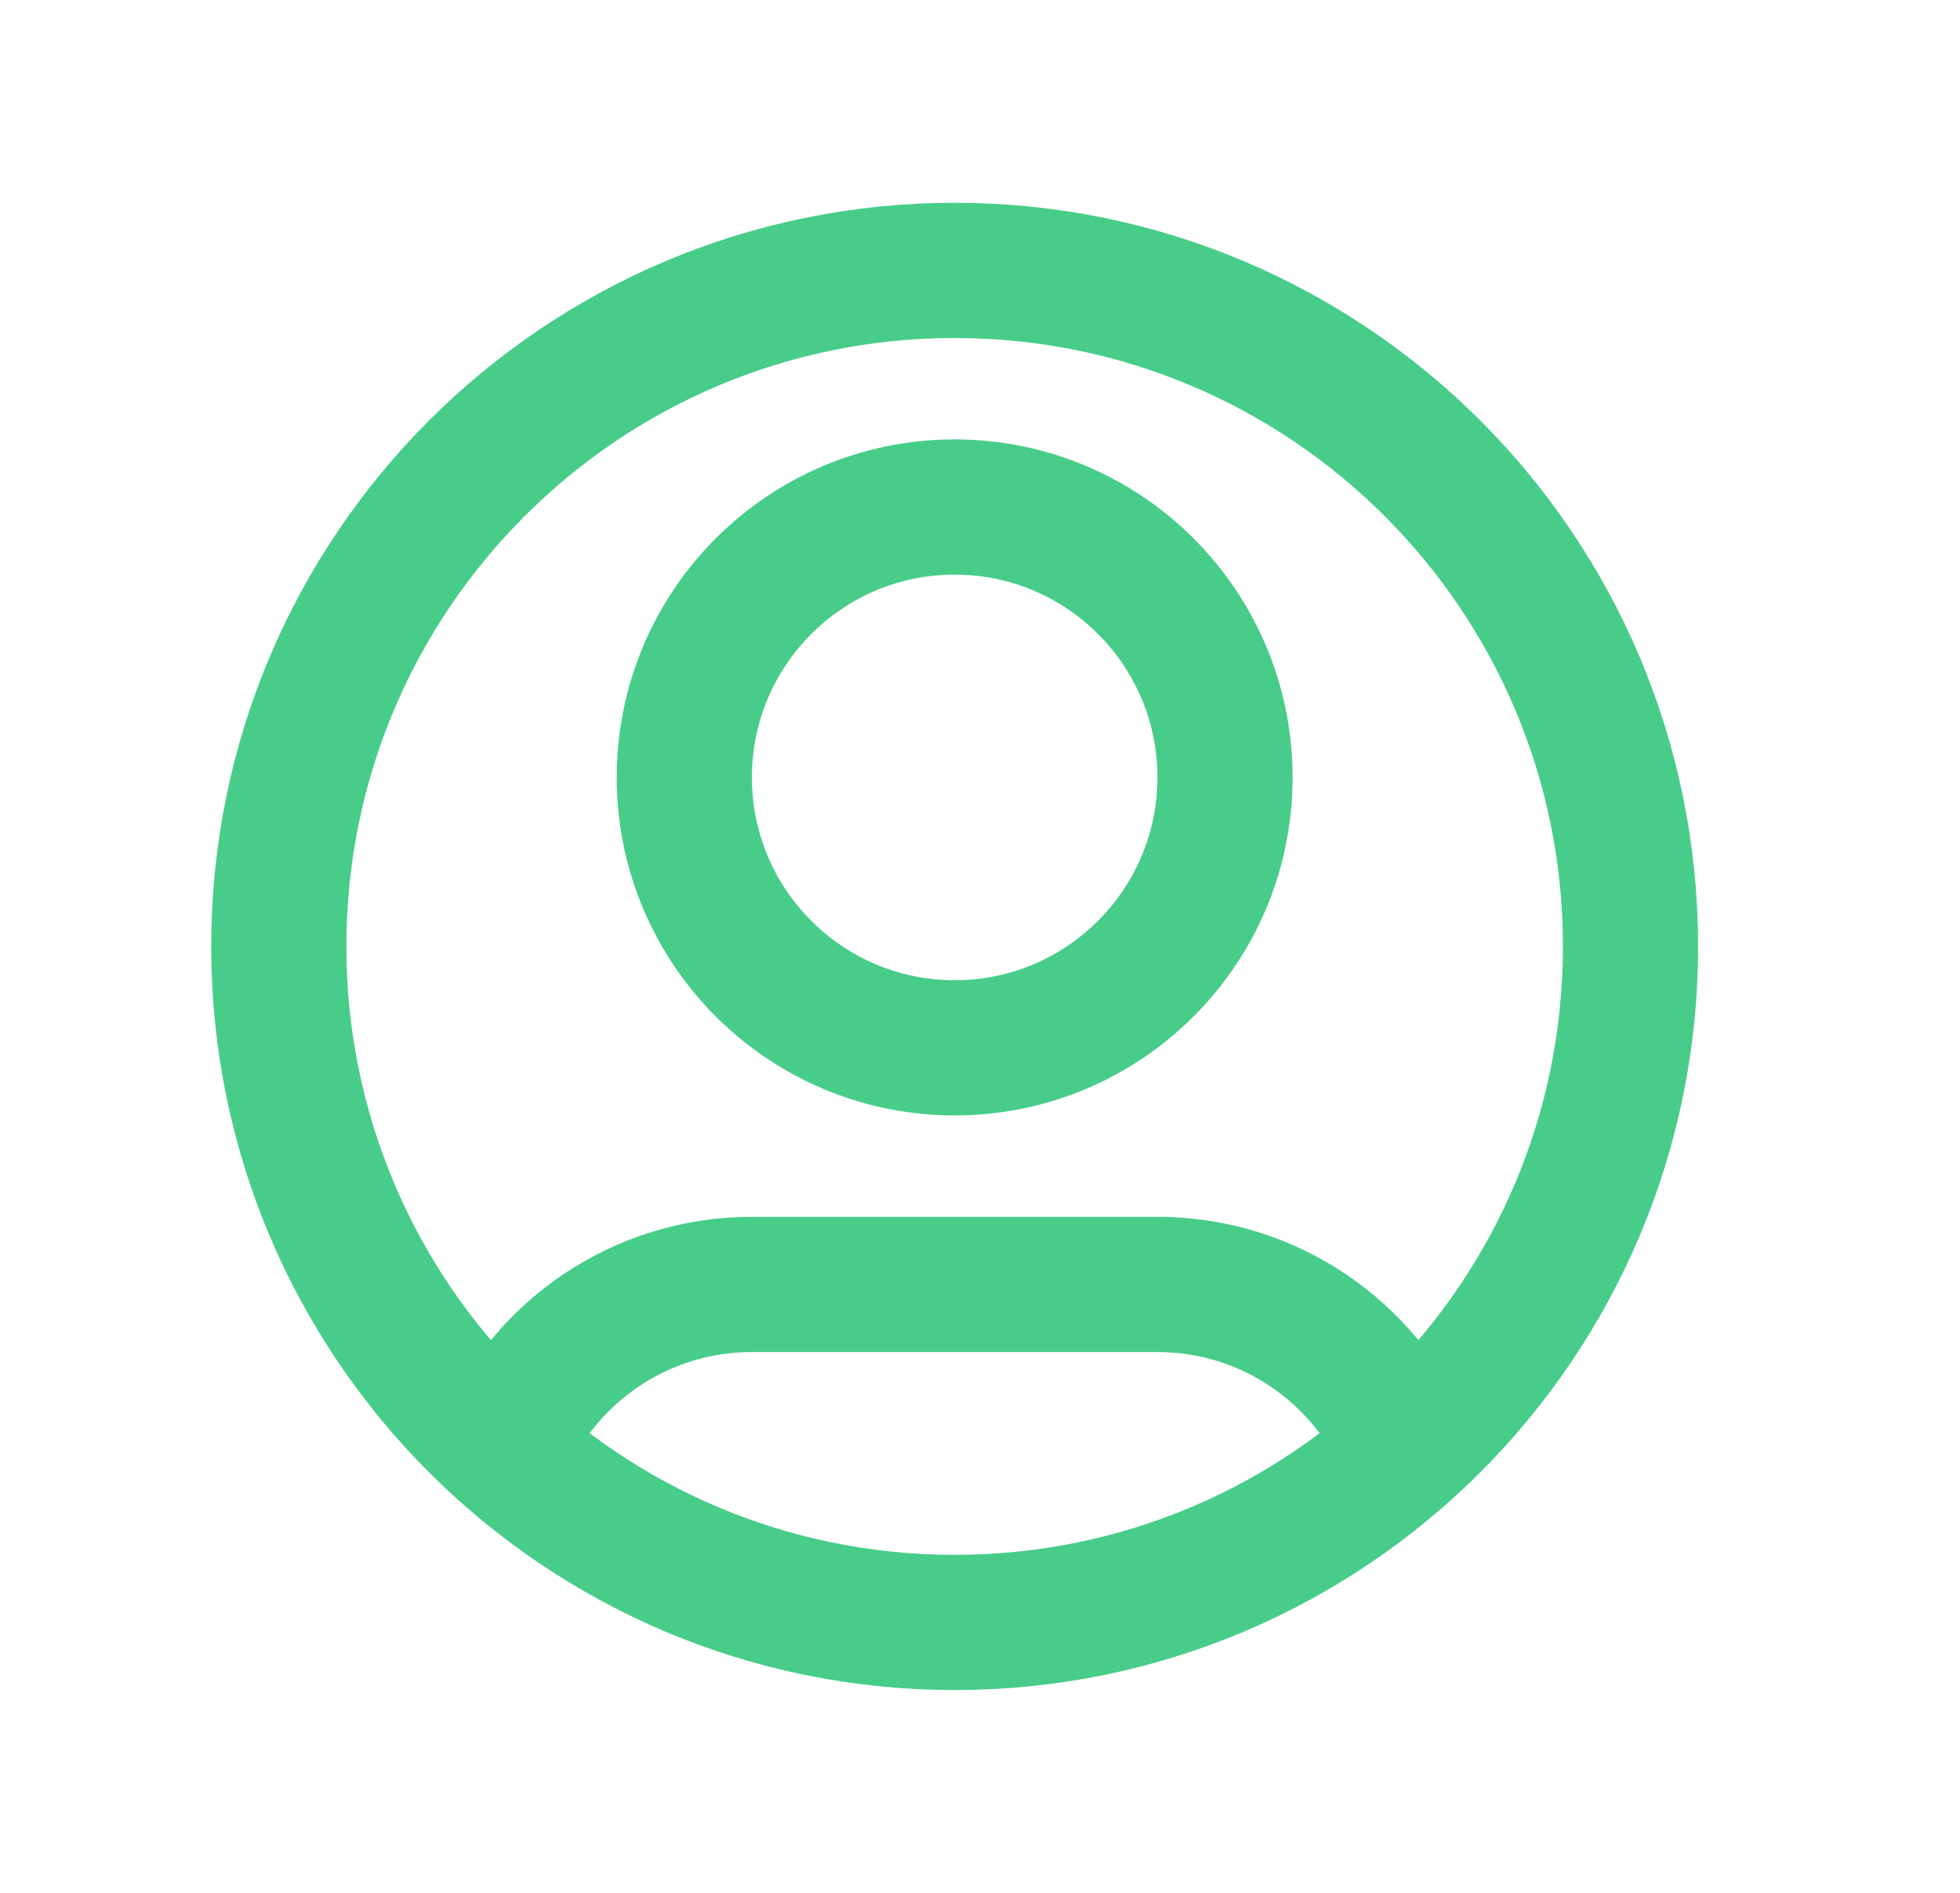
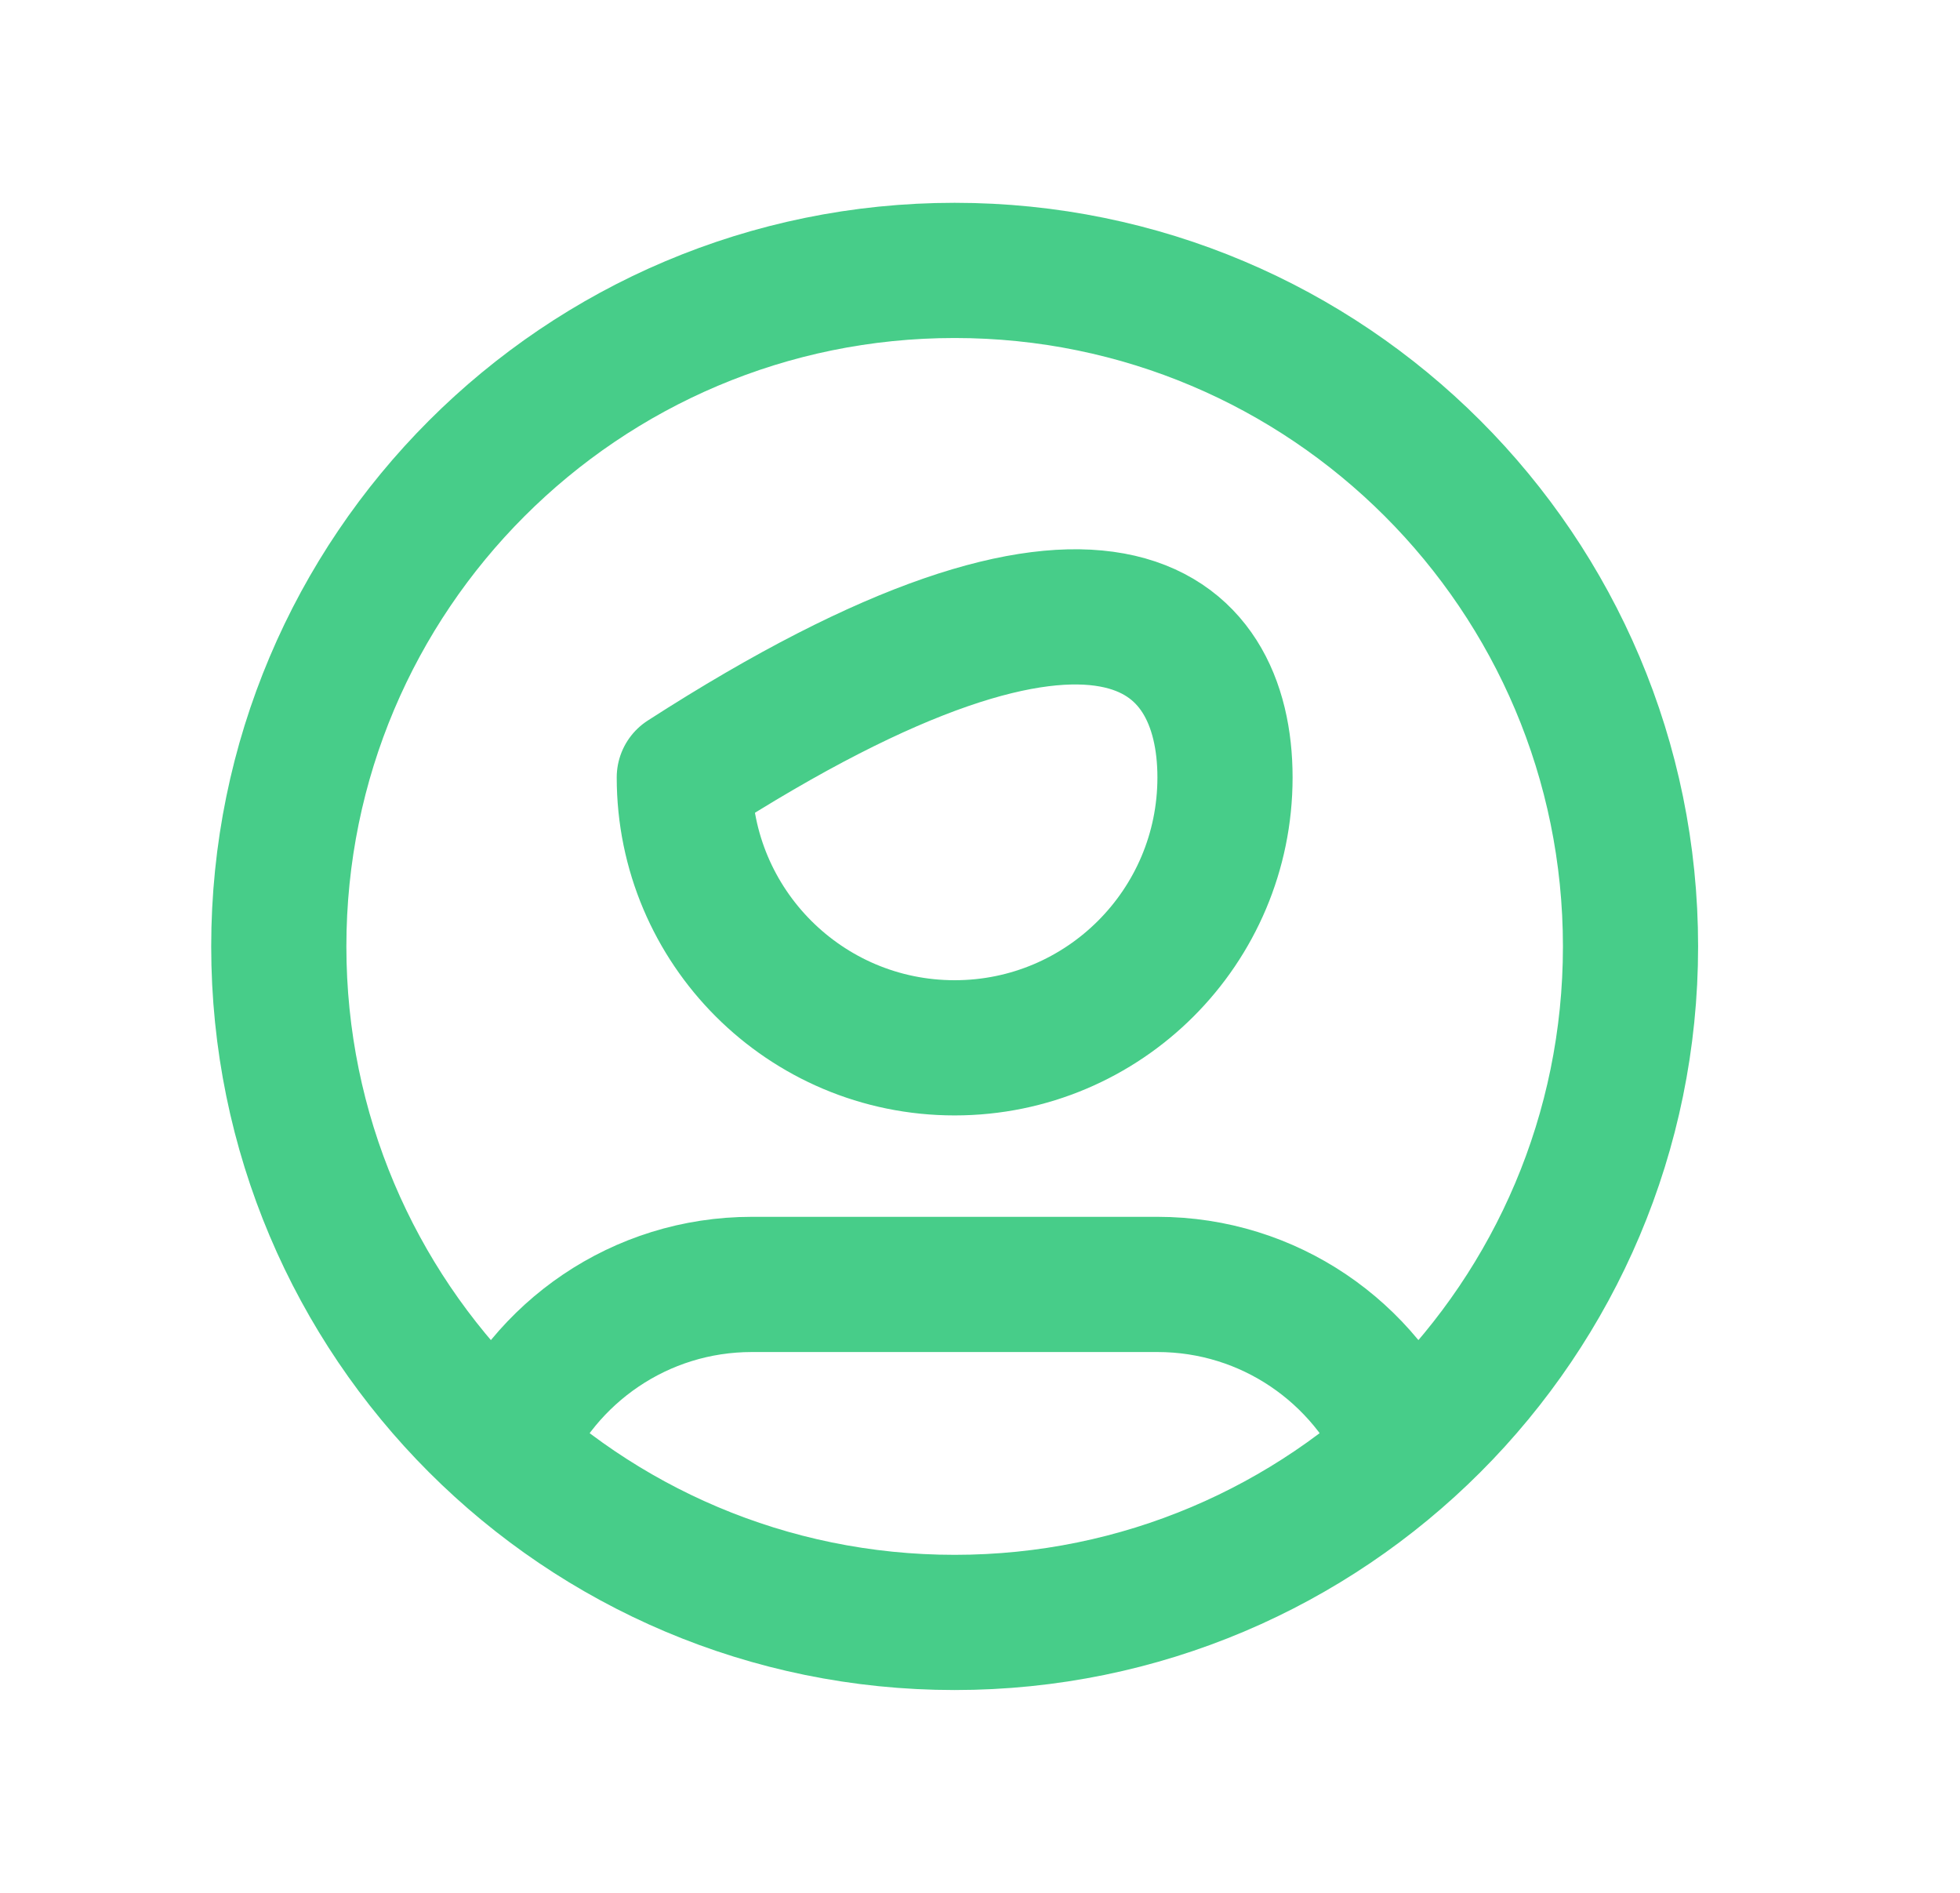
<svg xmlns="http://www.w3.org/2000/svg" width="29" height="28" viewBox="0 0 29 28" fill="none">
  <g filter="url(#filter0_d_436_6919)">
-     <path d="M7.441 20.438C8.05 19.005 9.47 18 11.125 18H17.125C18.78 18 20.2 19.005 20.809 20.438M18.125 10.5C18.125 12.709 16.334 14.5 14.125 14.5C11.916 14.5 10.125 12.709 10.125 10.5C10.125 8.291 11.916 6.5 14.125 6.5C16.334 6.5 18.125 8.291 18.125 10.5ZM24.125 13C24.125 18.523 19.648 23 14.125 23C8.602 23 4.125 18.523 4.125 13C4.125 7.477 8.602 3 14.125 3C19.648 3 24.125 7.477 24.125 13Z" stroke="#47CD89" stroke-width="2" stroke-linecap="round" stroke-linejoin="round" />
+     <path d="M7.441 20.438C8.05 19.005 9.47 18 11.125 18H17.125C18.78 18 20.2 19.005 20.809 20.438M18.125 10.5C18.125 12.709 16.334 14.5 14.125 14.5C11.916 14.5 10.125 12.709 10.125 10.5C16.334 6.5 18.125 8.291 18.125 10.5ZM24.125 13C24.125 18.523 19.648 23 14.125 23C8.602 23 4.125 18.523 4.125 13C4.125 7.477 8.602 3 14.125 3C19.648 3 24.125 7.477 24.125 13Z" stroke="#47CD89" stroke-width="2" stroke-linecap="round" stroke-linejoin="round" />
  </g>
  <defs>
    <filter id="filter0_d_436_6919" x="0.125" y="0" width="28" height="28" filterUnits="userSpaceOnUse" color-interpolation-filters="sRGB">
      <feFlood flood-opacity="0" result="BackgroundImageFix" />
      <feColorMatrix in="SourceAlpha" type="matrix" values="0 0 0 0 0 0 0 0 0 0 0 0 0 0 0 0 0 0 127 0" result="hardAlpha" />
      <feOffset dy="1" />
      <feGaussianBlur stdDeviation="1" />
      <feColorMatrix type="matrix" values="0 0 0 0 0.063 0 0 0 0 0.094 0 0 0 0 0.157 0 0 0 0.05 0" />
      <feBlend mode="normal" in2="BackgroundImageFix" result="effect1_dropShadow_436_6919" />
      <feBlend mode="normal" in="SourceGraphic" in2="effect1_dropShadow_436_6919" result="shape" />
    </filter>
  </defs>
</svg>